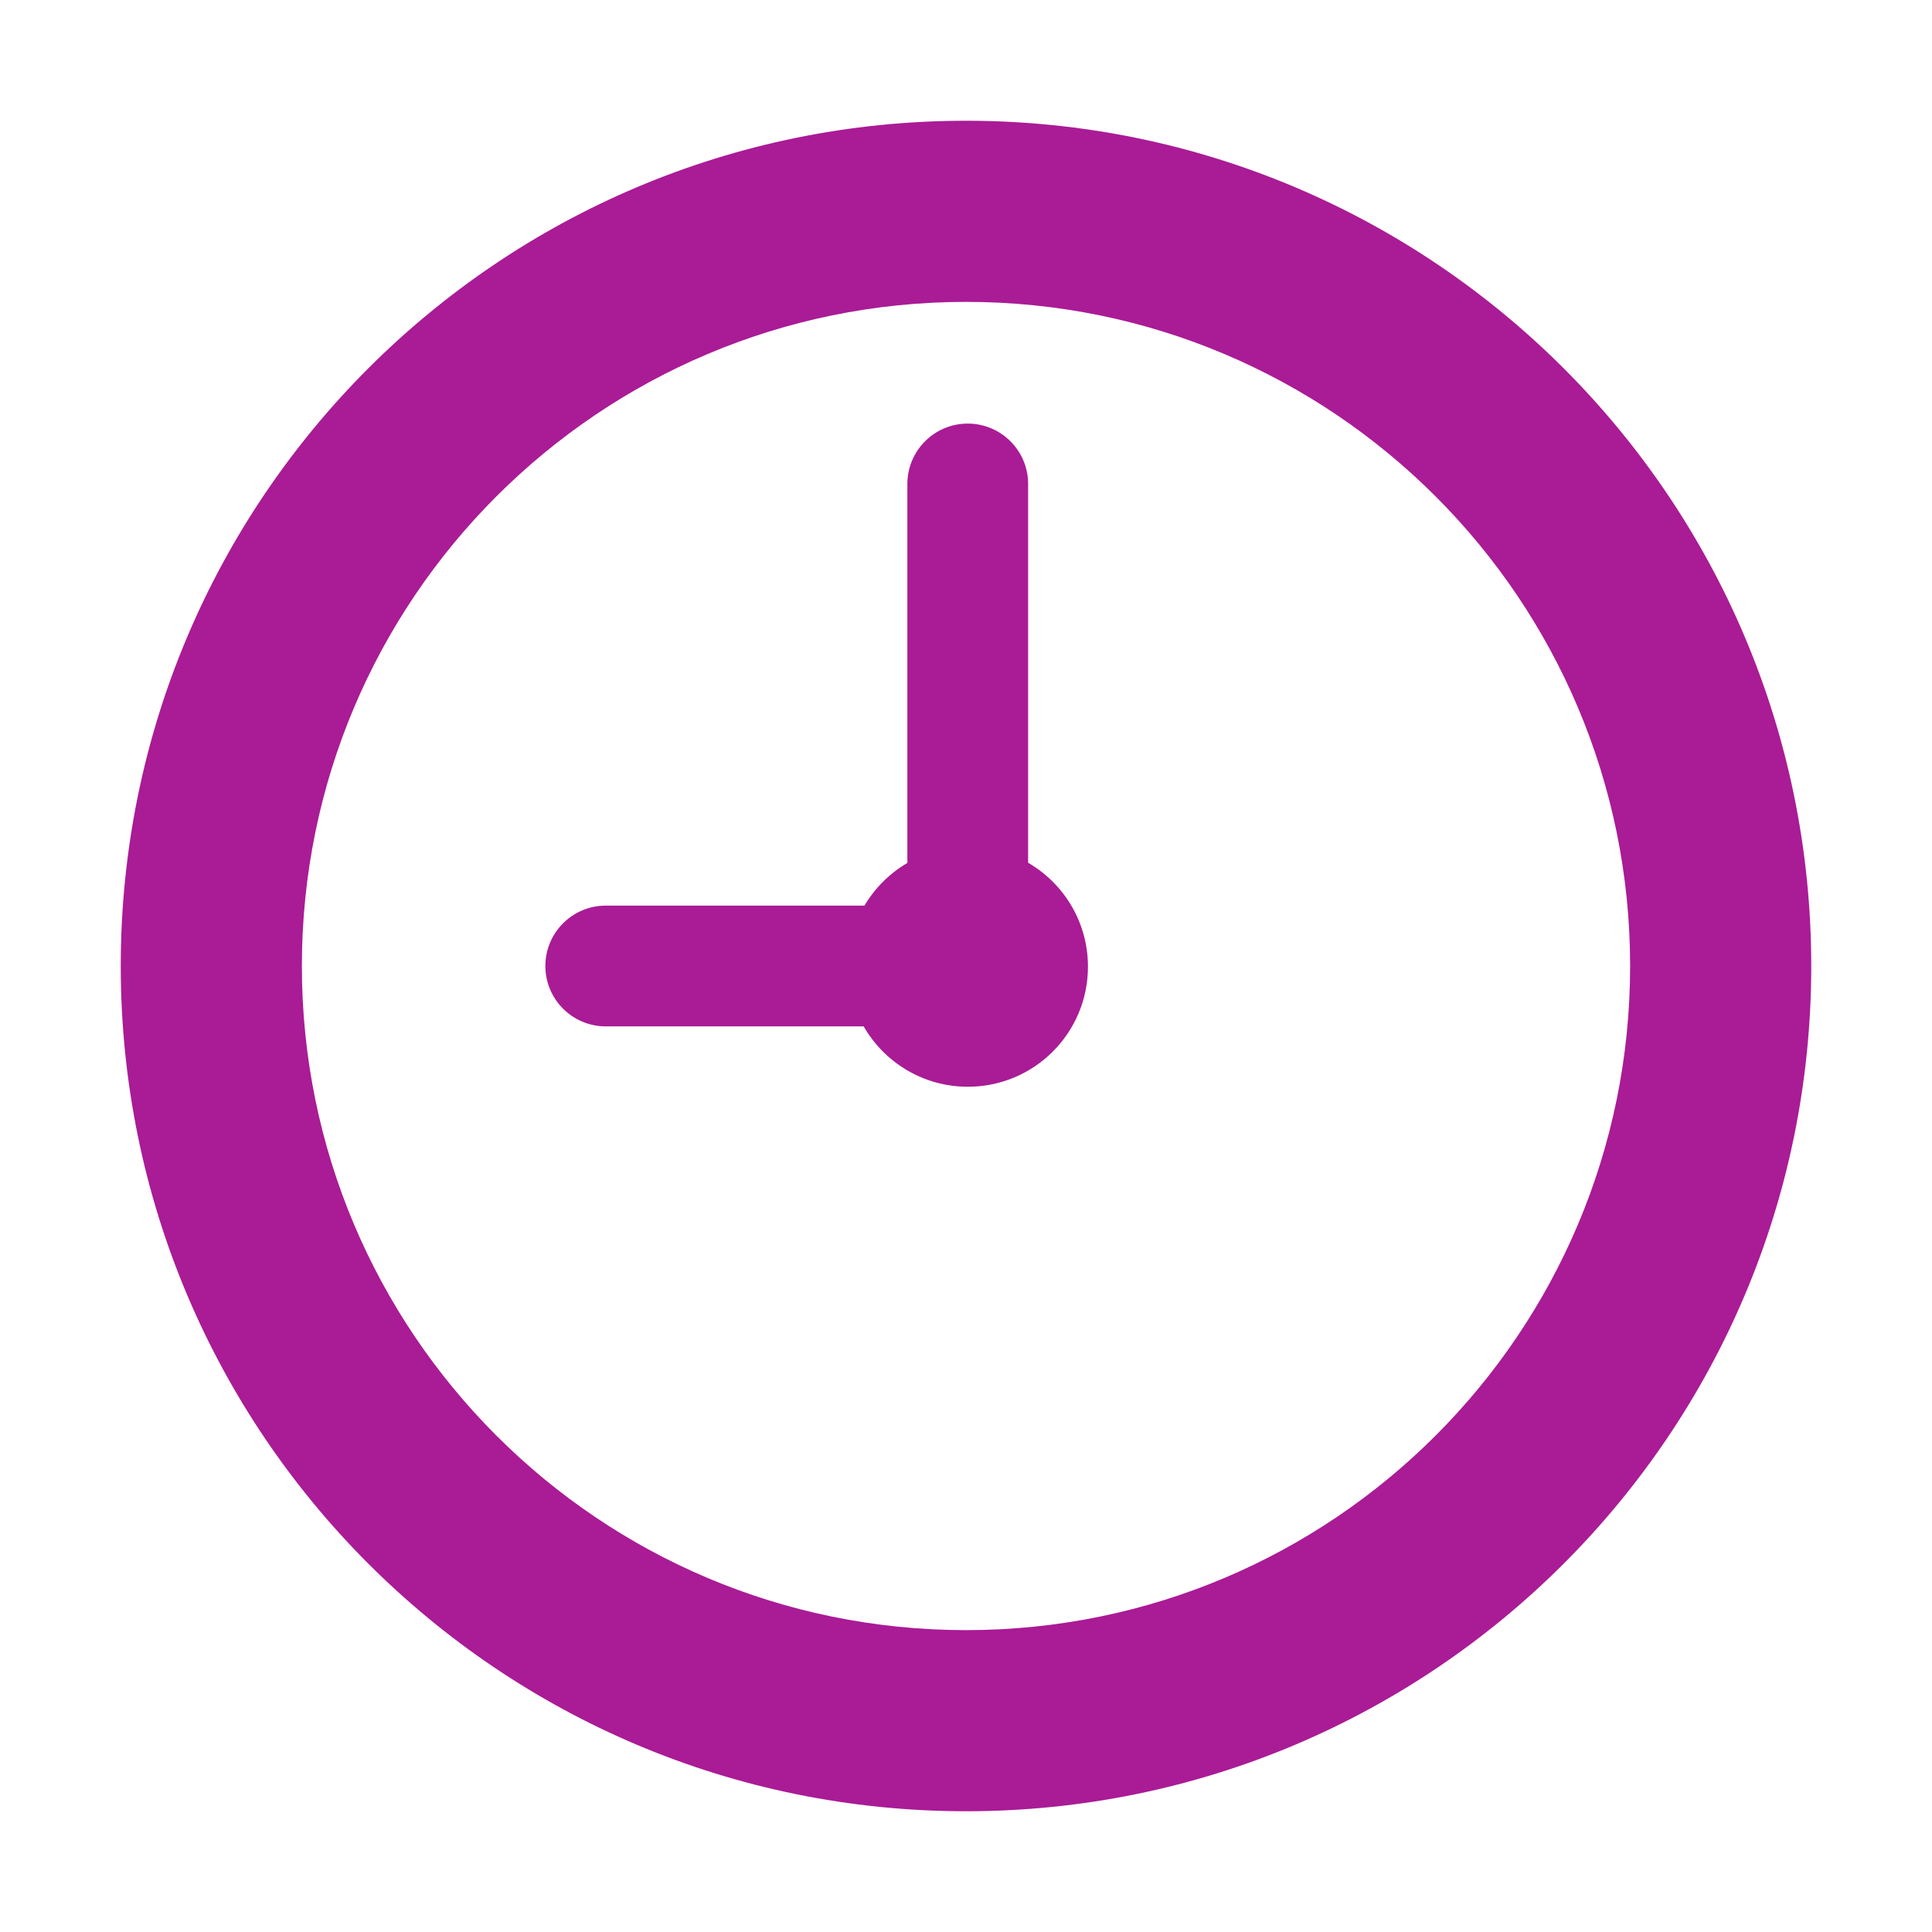
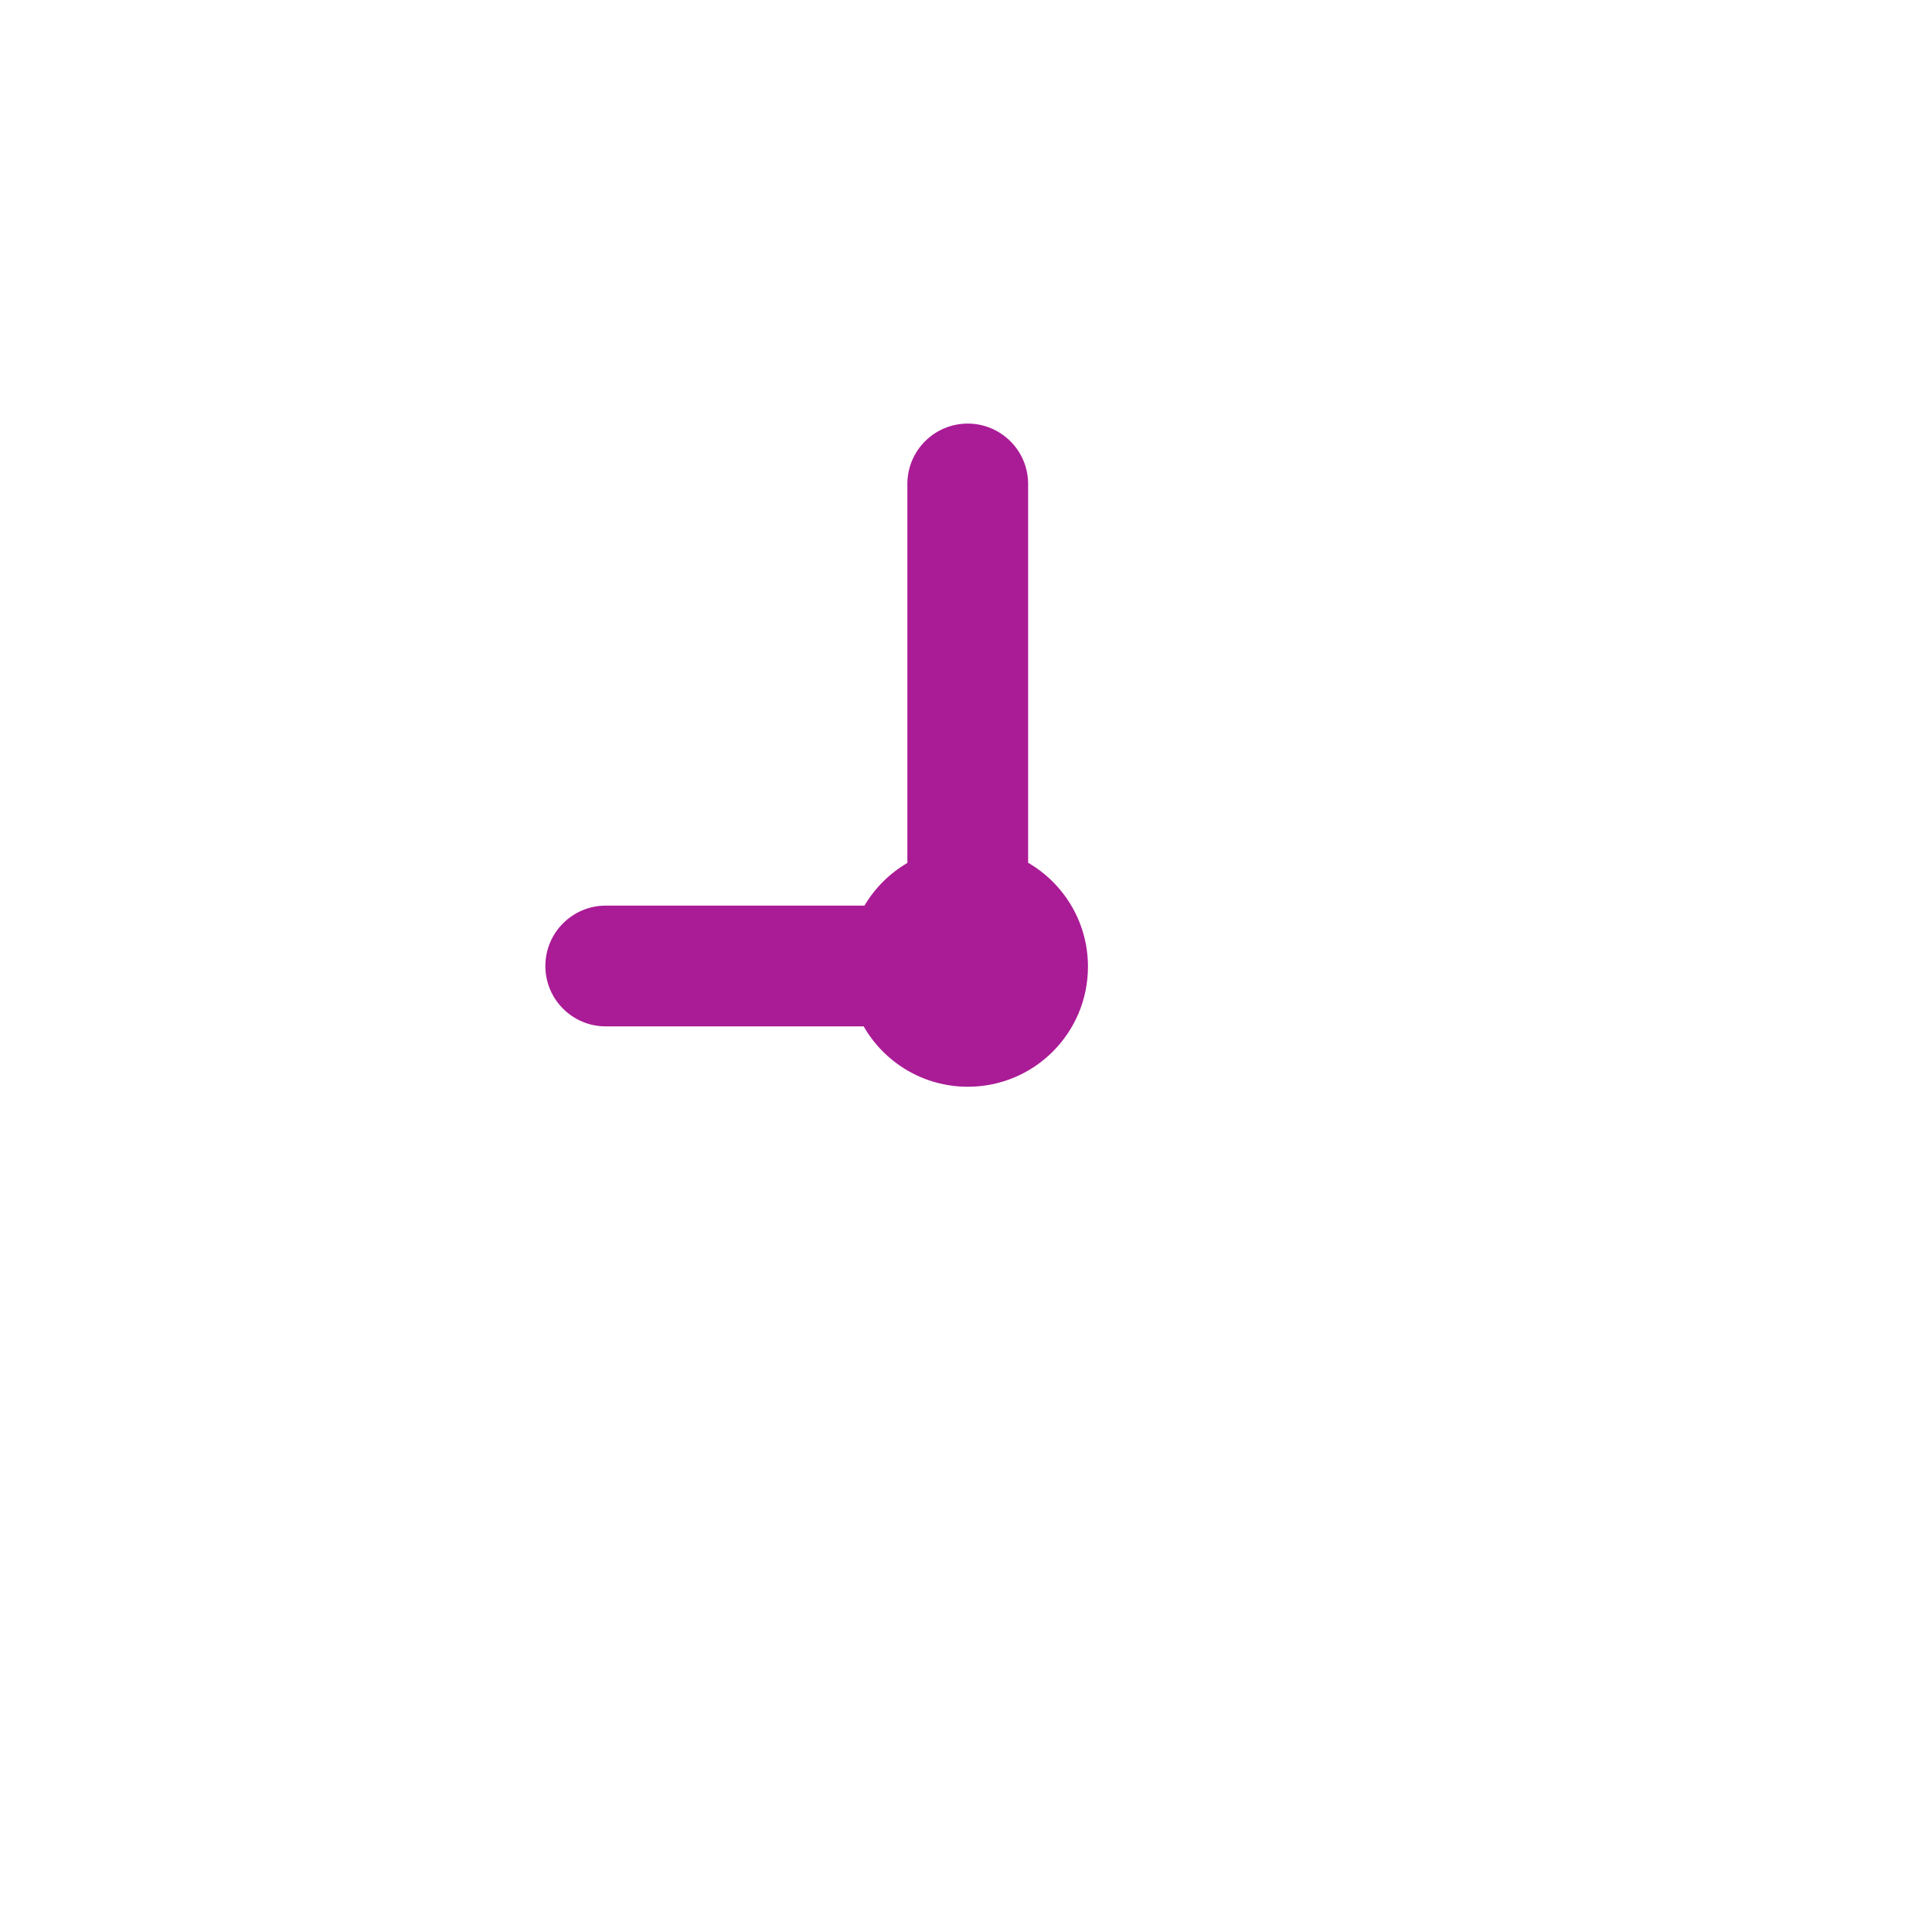
<svg xmlns="http://www.w3.org/2000/svg" viewBox="0 0 32.00 32.00" data-guides="{&quot;vertical&quot;:[],&quot;horizontal&quot;:[]}">
  <defs />
  <path fill="#aa1b96" stroke="none" fill-opacity="1" stroke-width="1" stroke-opacity="1" color="rgb(51, 51, 51)" id="tSvg12c26fef14" title="Path 5" d="M16.031 18C17.13 18 18.02 17.11 18.02 16.011C18.02 15.276 17.622 14.635 17.029 14.29C17.029 12.199 17.029 10.107 17.029 8.016C17.029 7.464 16.581 7.016 16.029 7.016C15.476 7.016 15.029 7.464 15.029 8.016C15.029 10.108 15.029 12.201 15.029 14.293C14.736 14.464 14.491 14.708 14.318 15C12.89 15 11.461 15 10.033 15C9.481 15 9.033 15.448 9.033 16C9.033 16.552 9.481 17 10.033 17C11.457 17 12.881 17 14.305 17C14.648 17.598 15.293 18 16.031 18Z" />
-   <path fill="#aa1b96" stroke="none" fill-opacity="1" stroke-width="1" stroke-opacity="1" color="rgb(51, 51, 51)" id="tSvgb1c3d5652b" title="Path 6" d="M30 16C30 8.268 23.732 2 16 2C8.268 2 2 8.268 2 16C2 23.732 8.268 30 16 30C23.732 30 30 23.732 30 16ZM27 16C27 22.075 22.075 27 16 27C9.925 27 5 22.075 5 16C5 9.925 9.925 5 16 5C22.075 5 27 9.925 27 16Z" />
</svg>